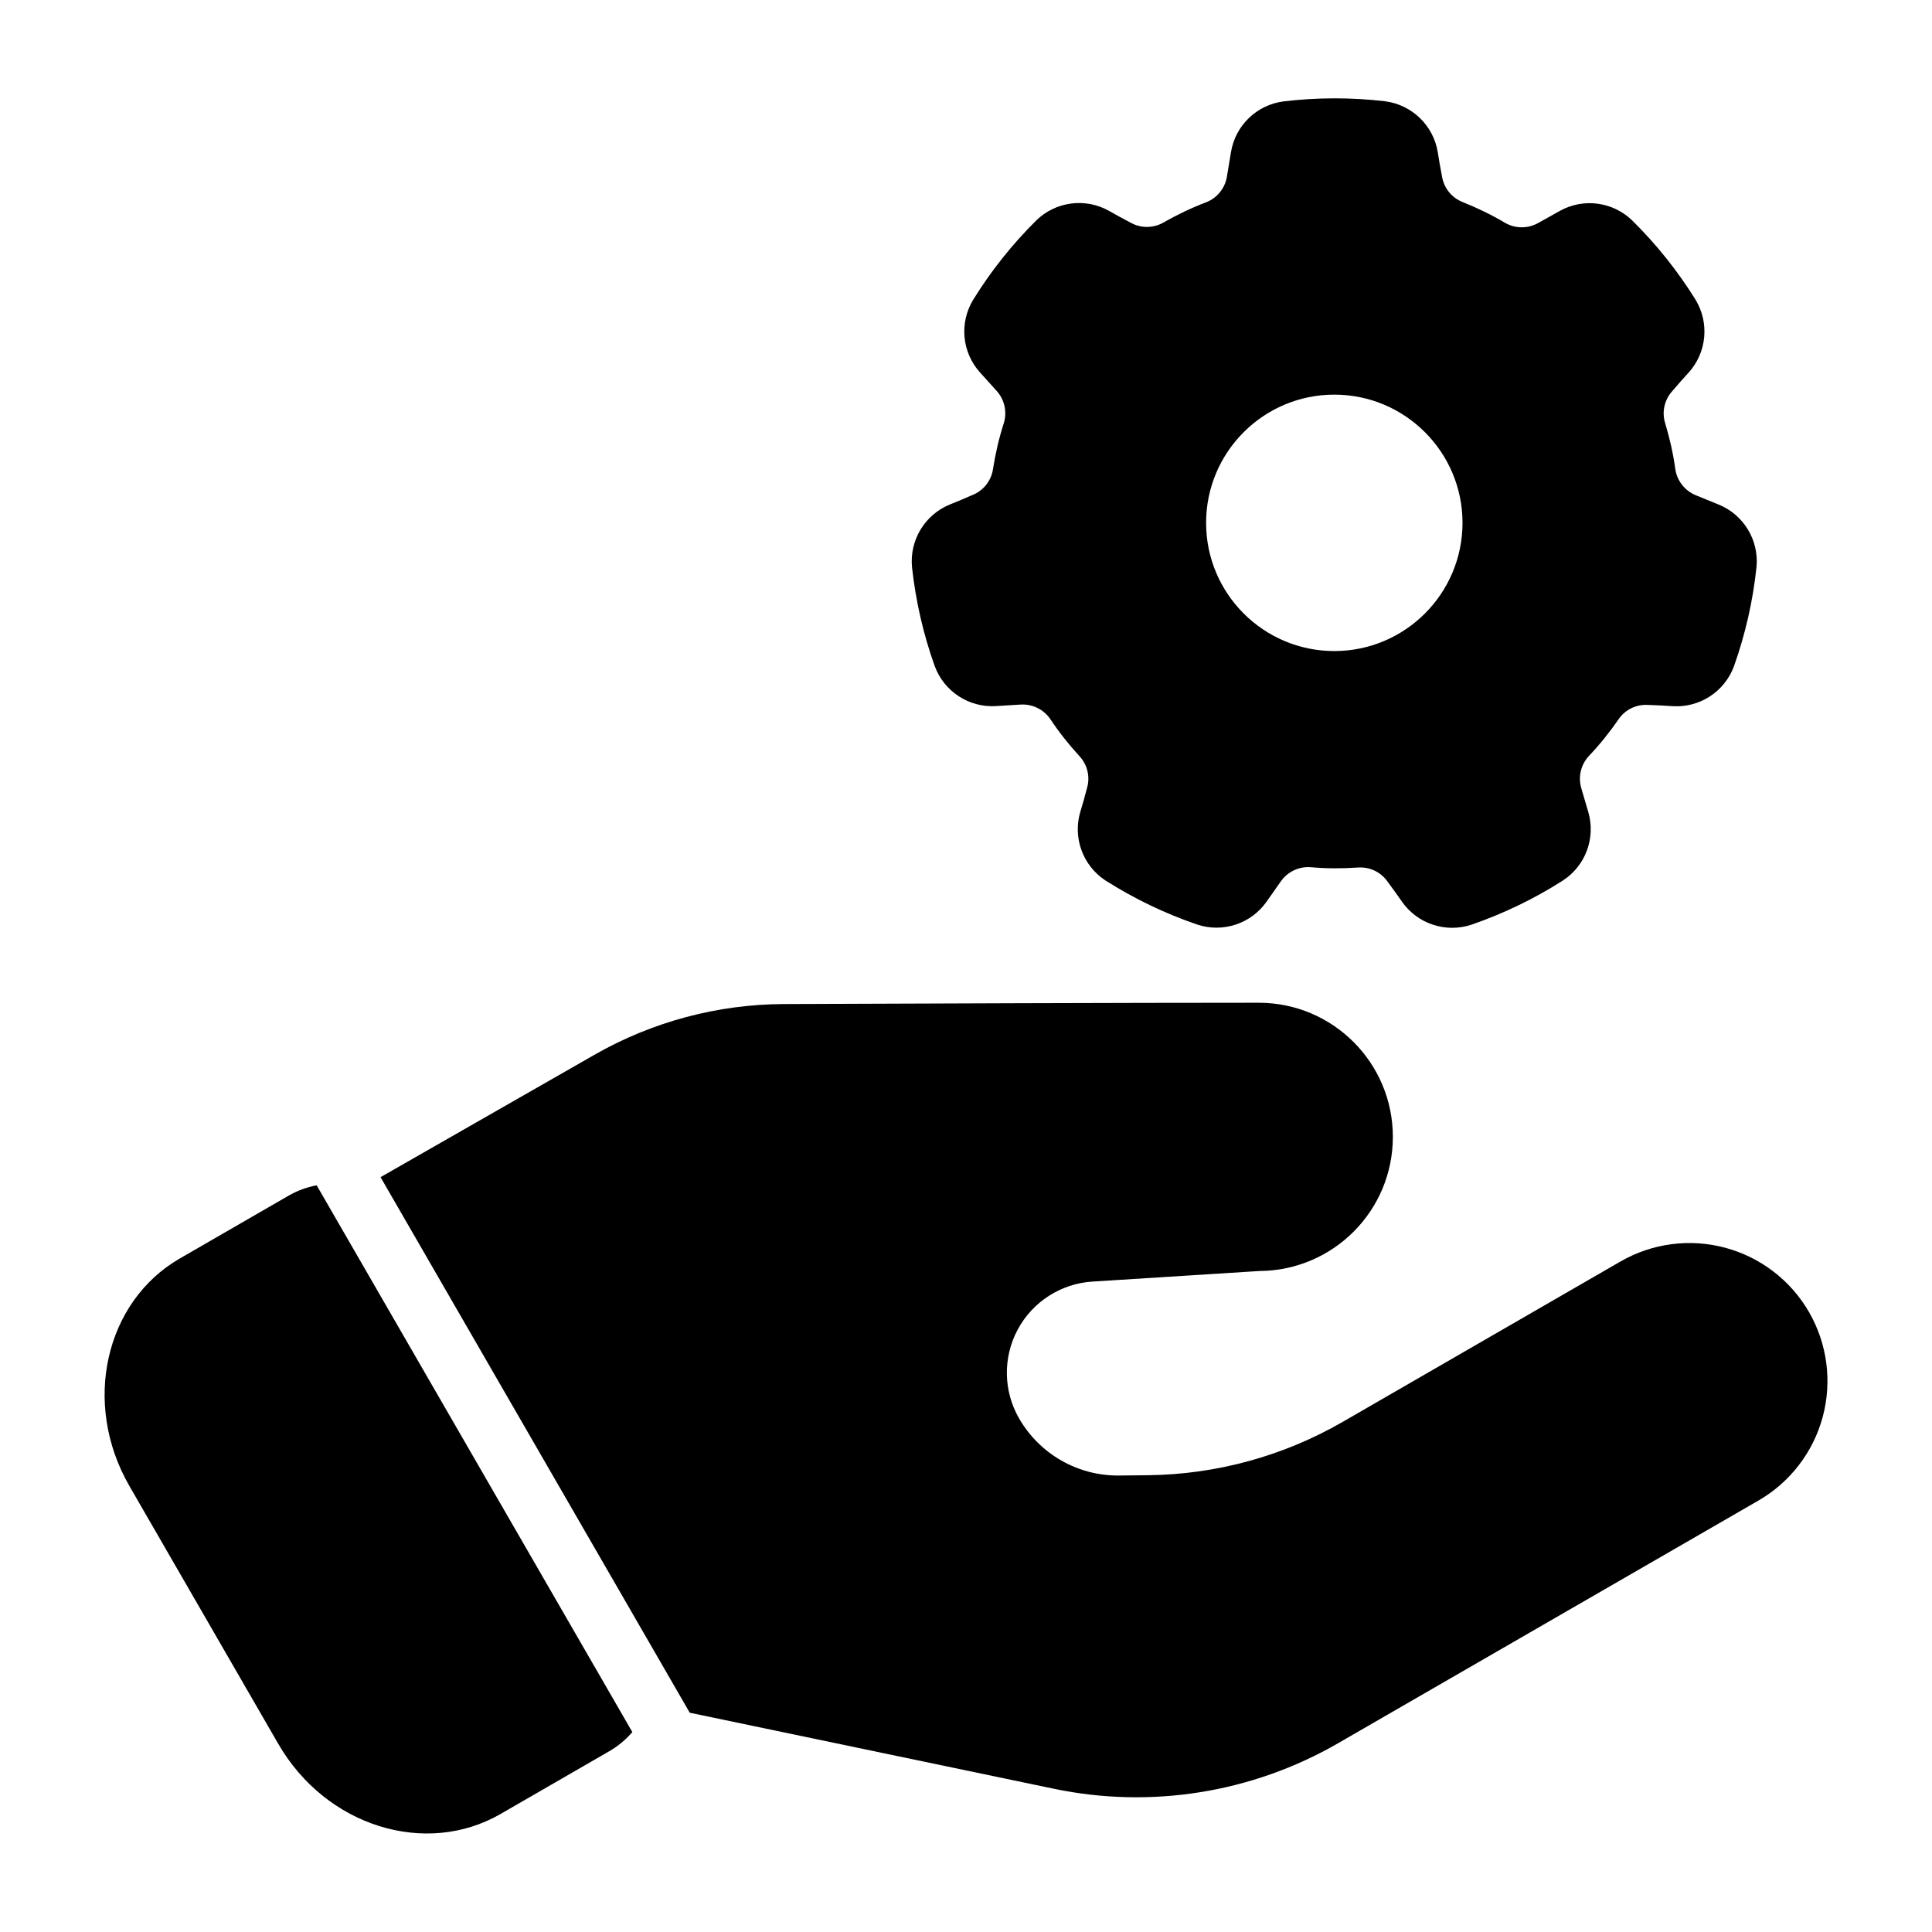
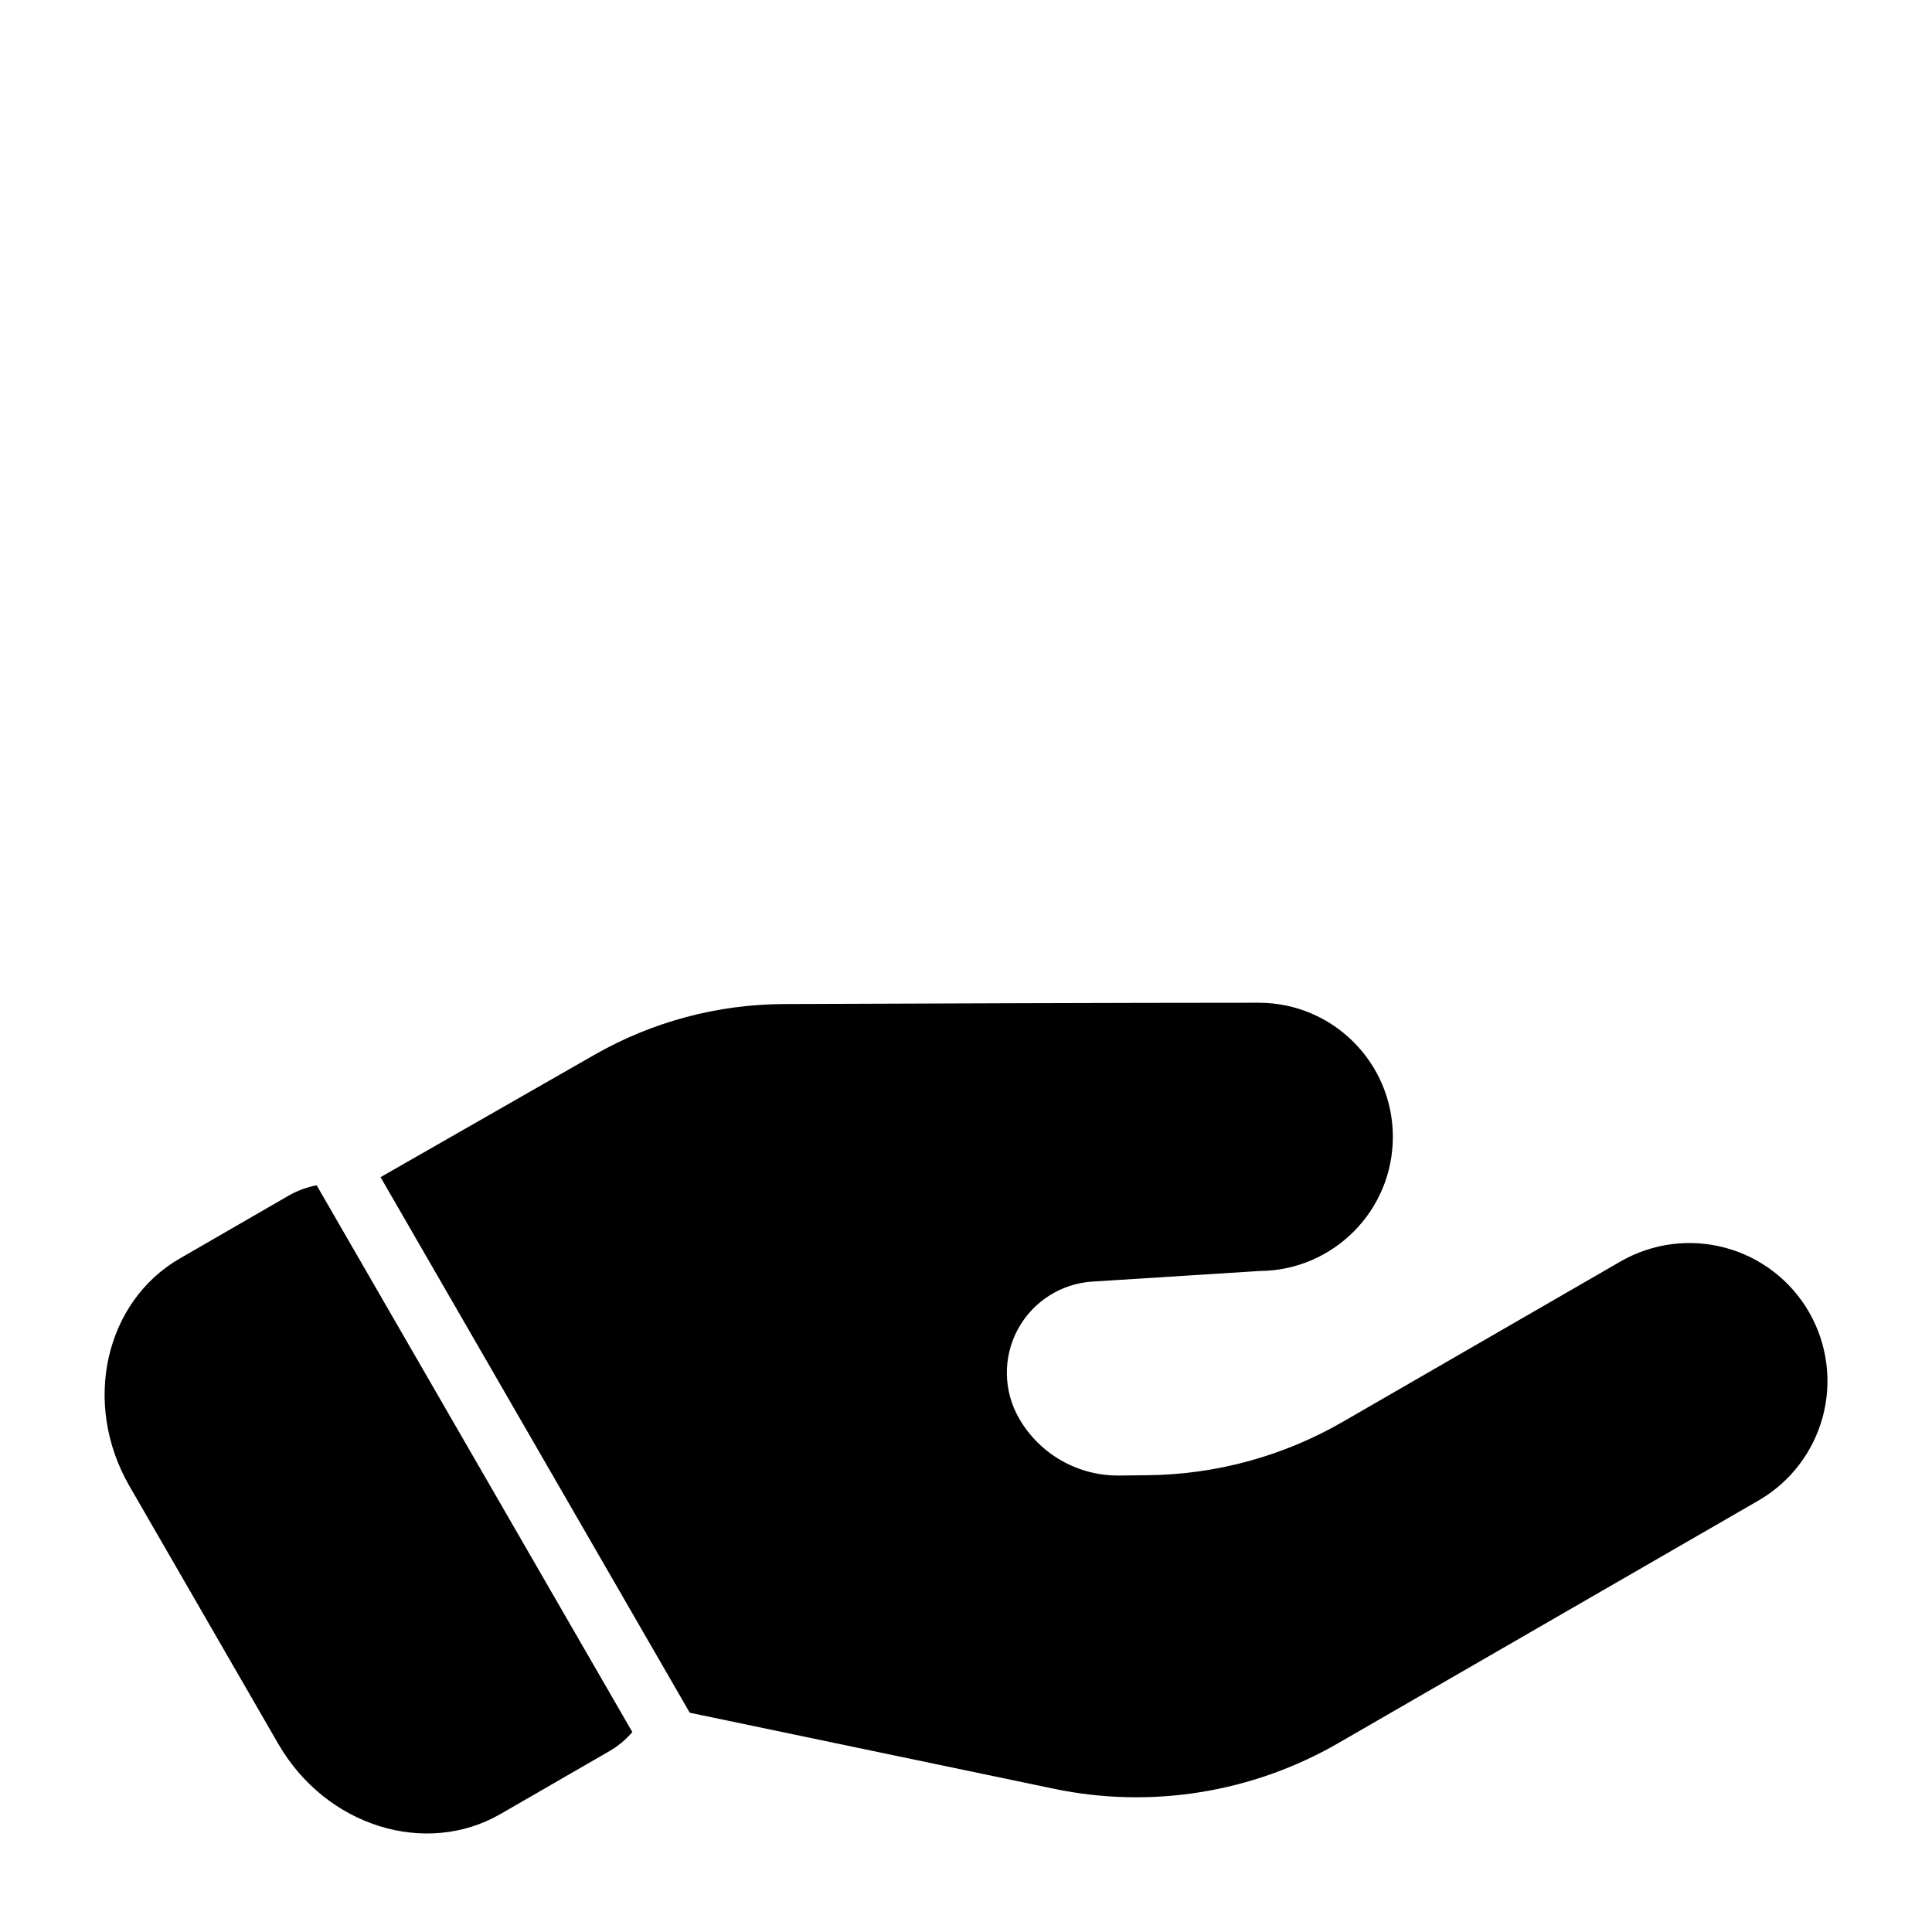
<svg xmlns="http://www.w3.org/2000/svg" fill="#000000" width="800px" height="800px" version="1.1" viewBox="144 144 512 512">
  <g fill-rule="evenodd">
-     <path d="m525.03 184.38c-1.141-7.109-6.824-12.617-13.973-13.539-0.031-0.008-0.062-0.008-0.094-0.016-8.887-1.031-17.863-1.023-26.742 0.039-0.023 0-0.039 0-0.062 0.008-7.102 0.914-12.77 6.367-13.934 13.43-0.348 1.992-0.715 4.266-1.07 6.473-0.496 3.07-2.566 5.652-5.441 6.809-3.953 1.488-7.715 3.297-11.336 5.352-0.016 0.008-0.031 0.016-0.047 0.031-2.684 1.551-6 1.566-8.699 0.039-0.094-0.055-0.188-0.102-0.293-0.148-1.867-0.961-3.746-2.023-5.398-2.953-6.266-3.543-14.121-2.535-19.293 2.481-0.023 0.023-0.047 0.047-0.062 0.07-6.352 6.297-11.941 13.32-16.648 20.926-0.016 0.023-0.023 0.039-0.031 0.055-3.723 6.125-2.984 13.957 1.812 19.27 1.34 1.512 2.891 3.219 4.394 4.871 2.086 2.297 2.816 5.527 1.93 8.5-1.301 4.016-2.227 8.078-2.883 12.195 0 0.016 0 0.039-0.008 0.055-0.457 3.07-2.512 5.668-5.383 6.832-0.102 0.039-0.203 0.078-0.309 0.125-1.914 0.867-3.914 1.676-5.676 2.387-6.668 2.691-10.777 9.461-10.086 16.625 0 0.031 0.008 0.07 0.008 0.102 0.977 8.887 2.977 17.641 5.984 26.062 0.008 0.016 0.016 0.039 0.023 0.055 2.473 6.723 9.055 11.027 16.191 10.605 2.023-0.109 4.32-0.262 6.551-0.402 3.102-0.195 6.078 1.242 7.848 3.785 2.332 3.527 4.93 6.785 7.746 9.855 0.008 0.016 0.023 0.031 0.031 0.047 2.117 2.273 2.867 5.496 1.984 8.469-0.031 0.102-0.062 0.211-0.086 0.316-0.512 2.039-1.133 4.109-1.676 5.926-2.055 6.887 0.676 14.328 6.715 18.254 0.023 0.016 0.055 0.031 0.078 0.047 7.559 4.785 15.648 8.676 24.113 11.57 0.016 0.008 0.039 0.016 0.062 0.023 6.793 2.258 14.266-0.203 18.383-6.055 1.172-1.645 2.488-3.535 3.769-5.367 1.777-2.551 4.754-3.984 7.856-3.777 4.203 0.379 8.375 0.379 12.531 0.094h0.055c3.094-0.234 6.086 1.188 7.856 3.731 0.062 0.094 0.125 0.18 0.195 0.27 1.266 1.668 2.504 3.449 3.59 5 4.102 5.91 11.617 8.406 18.453 6.141 0.031-0.016 0.062-0.023 0.094-0.031 8.445-2.93 16.539-6.824 24.074-11.637 0.023-0.016 0.039-0.023 0.055-0.039 6.008-3.898 8.738-11.273 6.731-18.145-0.551-1.945-1.211-4.148-1.844-6.289-0.891-2.984-0.148-6.203 1.945-8.5 2.914-3.055 5.519-6.312 7.887-9.738 0.008-0.016 0.023-0.031 0.031-0.047 1.746-2.566 4.723-4.016 7.816-3.809 0.109 0 0.219 0.008 0.332 0.008 2.094 0.055 4.25 0.195 6.148 0.316 7.18 0.473 13.816-3.84 16.305-10.605 0.008-0.031 0.023-0.062 0.031-0.094 2.984-8.43 4.977-17.184 5.918-26.078 0-0.016 0-0.039 0.008-0.062 0.691-7.125-3.379-13.863-9.996-16.57-1.867-0.781-4-1.645-6.07-2.481-2.883-1.172-4.945-3.762-5.434-6.824-0.566-4.18-1.496-8.25-2.691-12.234-0.008-0.023-0.016-0.039-0.016-0.055-0.922-2.969-0.195-6.195 1.891-8.492 0.07-0.078 0.141-0.164 0.211-0.242 1.348-1.613 2.801-3.211 4.078-4.613 4.848-5.32 5.613-13.203 1.875-19.355-0.016-0.031-0.031-0.055-0.047-0.086-4.731-7.59-10.328-14.602-16.695-20.883-0.016-0.016-0.031-0.031-0.047-0.047-5.141-4.984-12.941-6.008-19.191-2.519-1.77 0.969-3.777 2.102-5.723 3.195-2.707 1.527-6.023 1.52-8.723-0.008-3.621-2.156-7.375-3.969-11.25-5.519-0.016-0.008-0.031-0.016-0.047-0.023-2.891-1.133-4.969-3.707-5.465-6.769-0.016-0.109-0.039-0.219-0.055-0.324-0.426-2.062-0.762-4.195-1.062-6.07v0.008zm-27.426 64.203c18.75 0 33.977 15.223 33.977 33.977 0 18.75-15.223 33.977-33.977 33.977-18.75 0-33.977-15.223-33.977-33.977 0-18.75 15.223-33.977 33.977-33.977z" />
    <path d="m227.92 458.12c-2.566 0.48-5.102 1.395-7.484 2.769l-28.789 16.625c-19.734 11.391-26.031 38.328-13.336 60.324 11.988 20.75 27.441 47.523 39.422 68.281 12.699 21.988 39.172 30.008 58.914 18.609l28.781-16.617c2.394-1.379 4.449-3.109 6.148-5.094z" />
    <path d="m244.85 455.96 81.941 141.93 96.473 20.145c25.75 5.383 52.57 1.086 75.352-12.066 32.598-18.82 81.895-47.281 111.39-64.305 8.398-4.848 14.531-12.84 17.043-22.207 2.512-9.375 1.195-19.355-3.652-27.758-4.848-8.398-12.84-14.523-22.207-17.035-9.375-2.512-19.355-1.195-27.758 3.652l-73.609 42.5c-15.742 9.086-33.566 13.957-51.742 14.137-2.535 0.023-5.062 0.055-7.527 0.078-10.902 0.109-21.027-5.668-26.473-15.113l-0.008-0.016c-4.188-7.25-4.328-16.152-0.379-23.539 3.961-7.383 11.453-12.203 19.812-12.73l44.344-2.809c19.508-0.141 35.273-15.996 35.273-35.543 0-19.625-15.91-35.543-35.543-35.543-34.441 0-92.758 0.211-125.83 0.348-17.633 0.062-34.938 4.707-50.238 13.461z" />
  </g>
</svg>